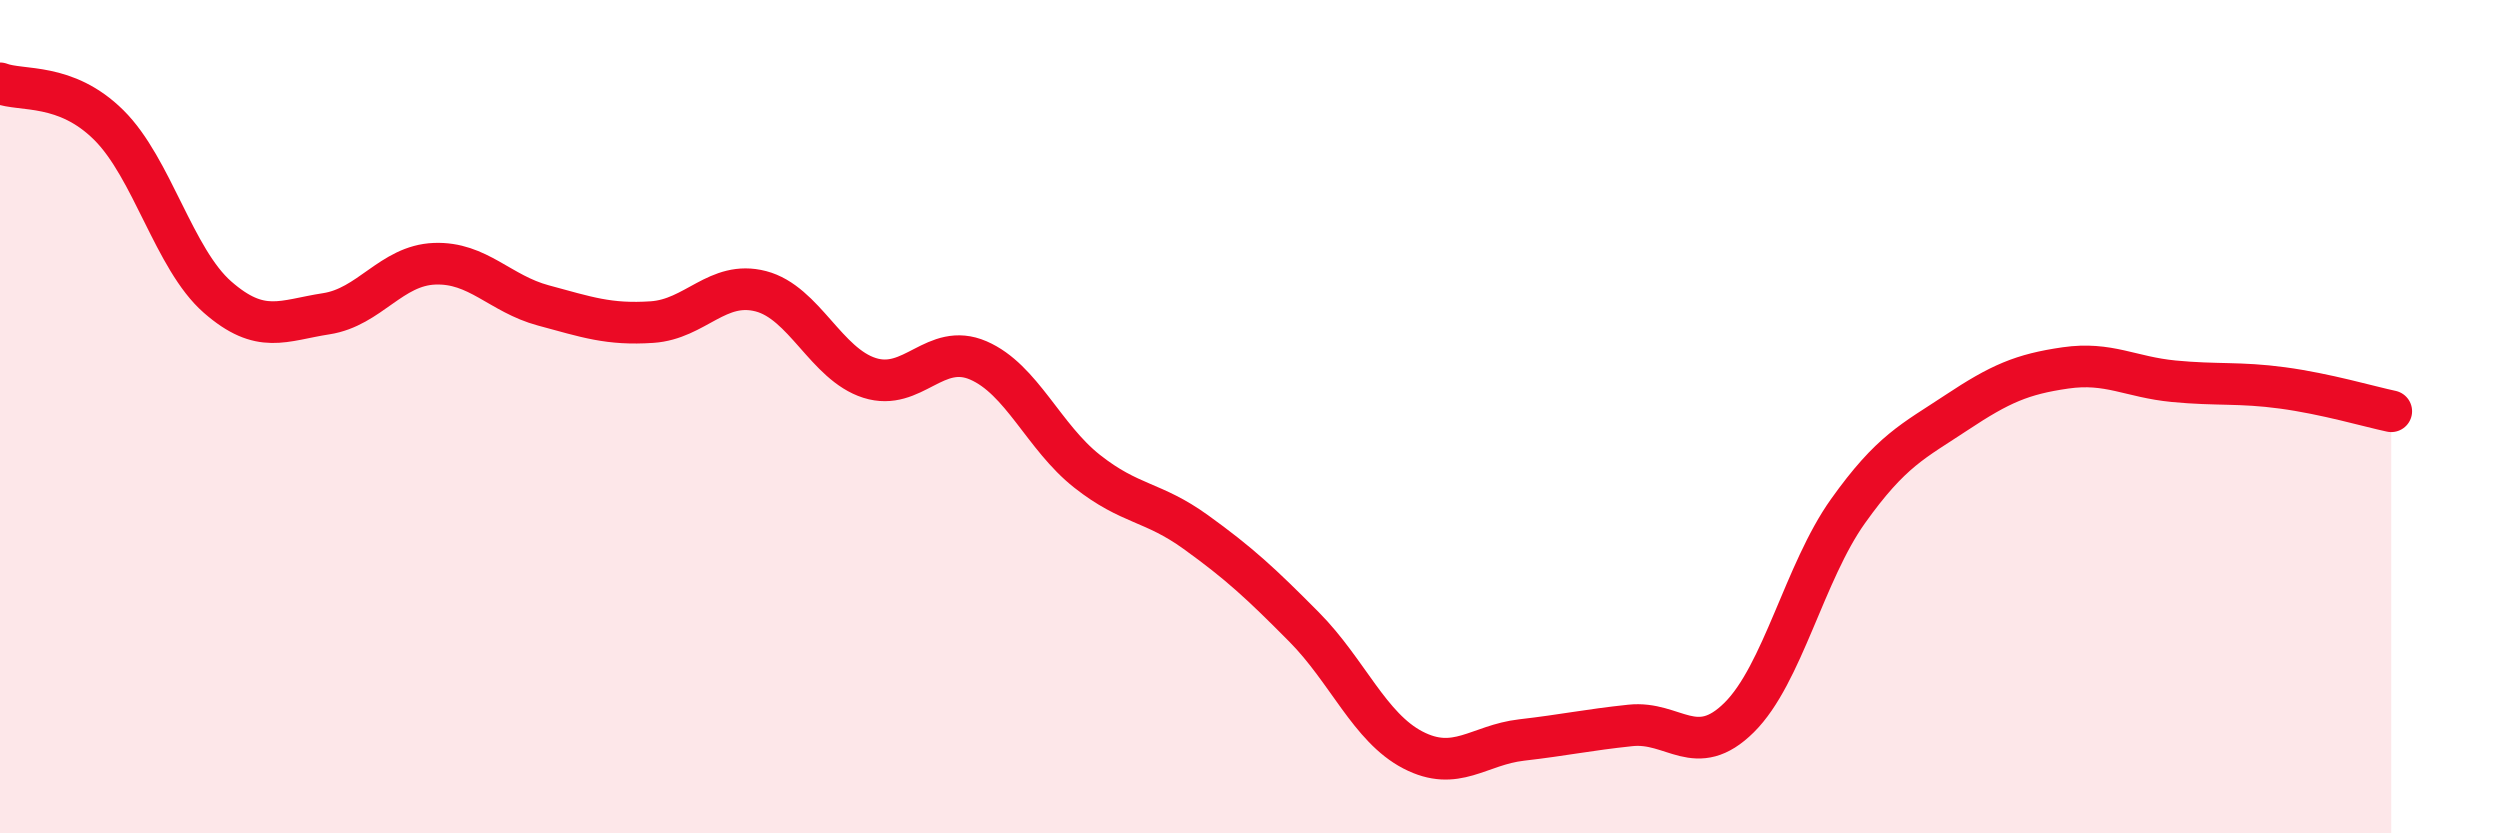
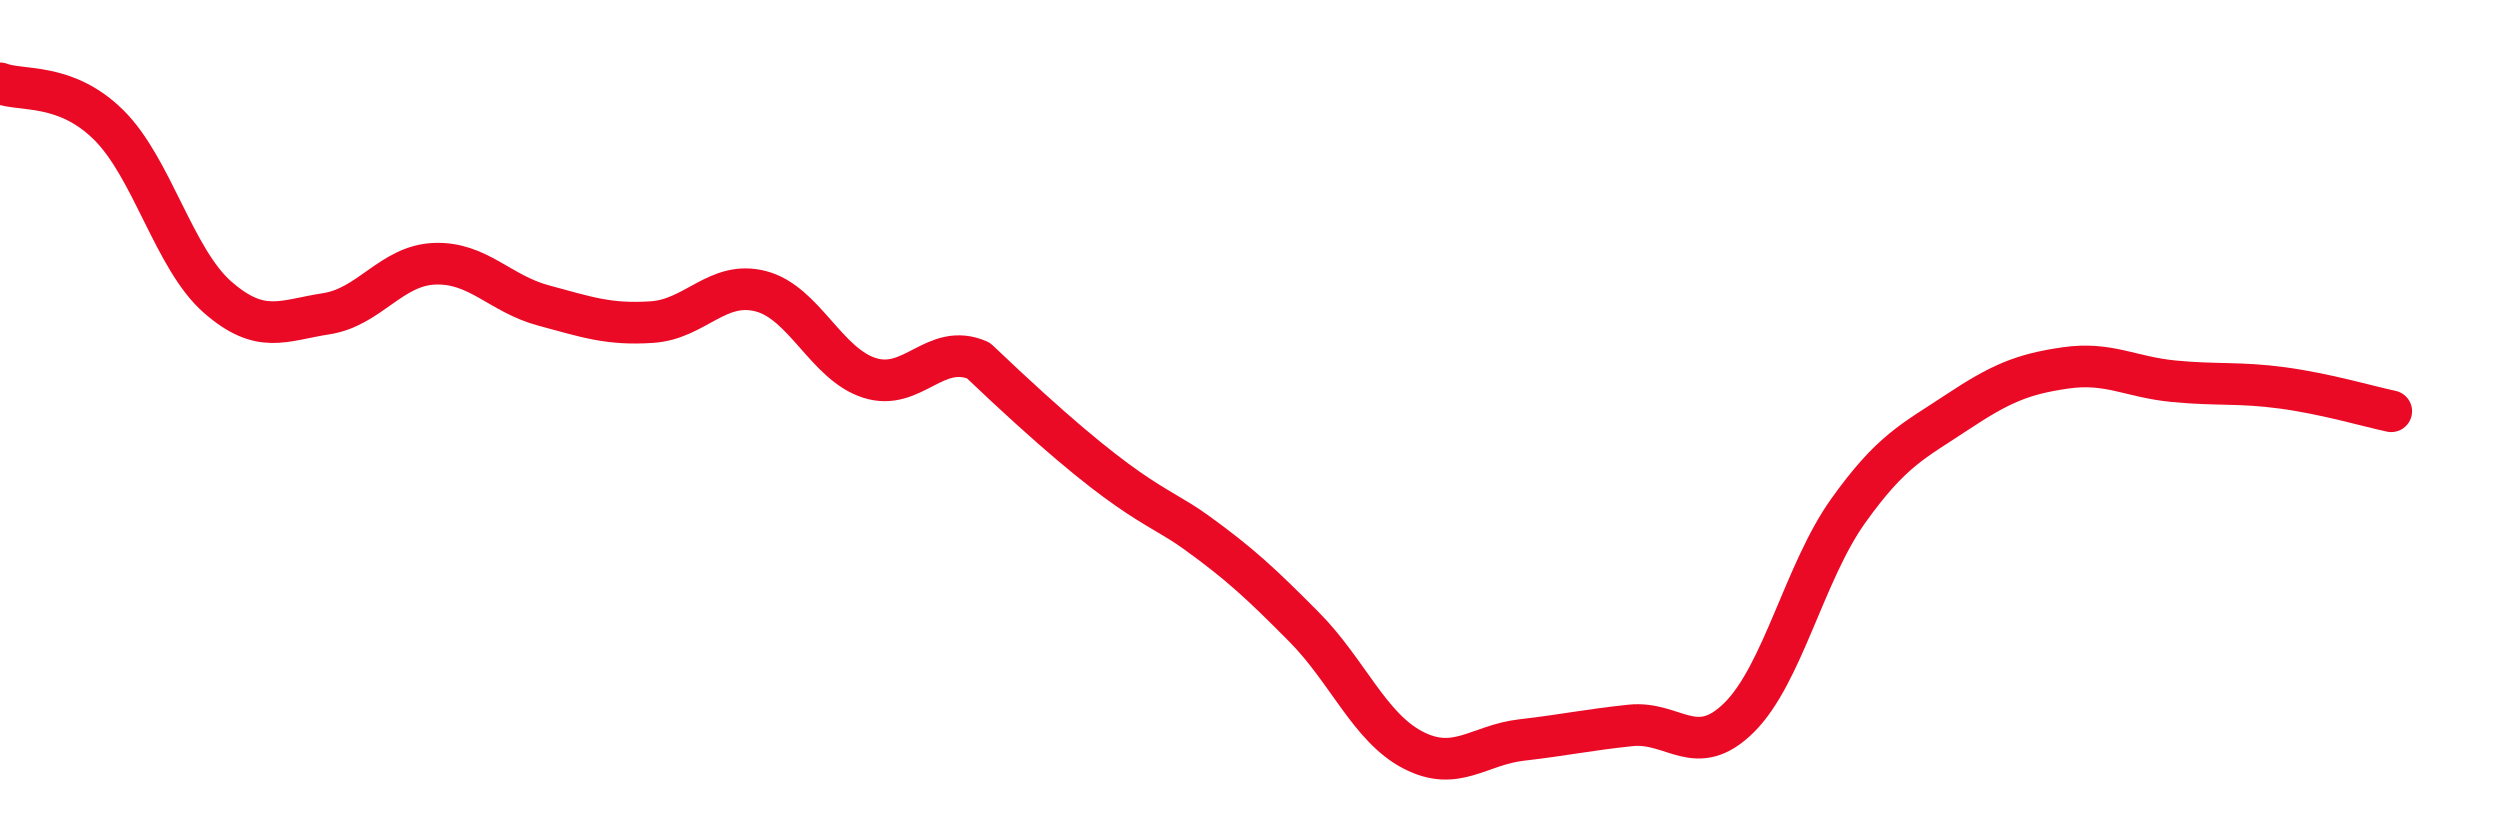
<svg xmlns="http://www.w3.org/2000/svg" width="60" height="20" viewBox="0 0 60 20">
-   <path d="M 0,2 C 0.52,2.2 1.57,1.97 2.61,3 C 3.65,4.03 4.18,6.22 5.22,7.13 C 6.26,8.04 6.79,7.69 7.83,7.53 C 8.87,7.37 9.39,6.37 10.43,6.33 C 11.47,6.29 12,7.05 13.04,7.33 C 14.08,7.61 14.61,7.8 15.65,7.73 C 16.69,7.66 17.22,6.72 18.26,6.99 C 19.3,7.26 19.83,8.74 20.87,9.07 C 21.91,9.4 22.44,8.2 23.48,8.65 C 24.52,9.1 25.05,10.49 26.09,11.31 C 27.13,12.13 27.66,12.02 28.7,12.77 C 29.74,13.52 30.26,14 31.3,15.05 C 32.34,16.1 32.87,17.46 33.91,18 C 34.95,18.54 35.48,17.88 36.52,17.76 C 37.56,17.64 38.09,17.52 39.13,17.41 C 40.17,17.3 40.7,18.25 41.74,17.22 C 42.78,16.19 43.31,13.73 44.35,12.27 C 45.39,10.81 45.92,10.59 46.96,9.9 C 48,9.21 48.53,8.98 49.57,8.83 C 50.61,8.68 51.13,9.05 52.17,9.15 C 53.21,9.25 53.74,9.17 54.78,9.31 C 55.82,9.45 56.87,9.76 57.39,9.87L57.39 20L0 20Z" fill="#EB0A25" opacity="0.1" stroke-linecap="round" stroke-linejoin="round" />
-   <path d="M 0,2 C 0.52,2.2 1.57,1.97 2.61,3 C 3.65,4.03 4.18,6.22 5.22,7.13 C 6.26,8.04 6.79,7.69 7.83,7.53 C 8.87,7.37 9.39,6.37 10.43,6.33 C 11.47,6.29 12,7.05 13.04,7.33 C 14.08,7.61 14.61,7.8 15.65,7.73 C 16.69,7.66 17.22,6.72 18.26,6.99 C 19.3,7.26 19.83,8.74 20.87,9.07 C 21.91,9.4 22.44,8.2 23.48,8.65 C 24.52,9.1 25.05,10.49 26.09,11.31 C 27.13,12.13 27.66,12.02 28.7,12.77 C 29.74,13.52 30.26,14 31.3,15.05 C 32.34,16.1 32.87,17.46 33.91,18 C 34.95,18.54 35.48,17.88 36.52,17.76 C 37.56,17.64 38.09,17.52 39.13,17.41 C 40.17,17.3 40.7,18.25 41.74,17.22 C 42.78,16.19 43.31,13.73 44.35,12.27 C 45.39,10.81 45.92,10.59 46.96,9.9 C 48,9.21 48.53,8.98 49.57,8.83 C 50.61,8.68 51.13,9.05 52.17,9.15 C 53.21,9.25 53.74,9.17 54.78,9.31 C 55.82,9.45 56.87,9.76 57.39,9.87" stroke="#EB0A25" stroke-width="1" fill="none" stroke-linecap="round" stroke-linejoin="round" />
+   <path d="M 0,2 C 0.52,2.2 1.57,1.97 2.61,3 C 3.65,4.03 4.18,6.22 5.22,7.13 C 6.26,8.04 6.79,7.69 7.83,7.53 C 8.87,7.37 9.39,6.37 10.43,6.33 C 11.47,6.29 12,7.05 13.04,7.33 C 14.08,7.61 14.61,7.8 15.65,7.73 C 16.69,7.66 17.22,6.72 18.26,6.99 C 19.3,7.26 19.83,8.74 20.87,9.07 C 21.91,9.4 22.44,8.2 23.48,8.65 C 27.13,12.13 27.66,12.02 28.7,12.77 C 29.74,13.52 30.26,14 31.3,15.05 C 32.34,16.1 32.87,17.46 33.91,18 C 34.95,18.54 35.48,17.88 36.52,17.76 C 37.56,17.64 38.09,17.52 39.13,17.41 C 40.17,17.3 40.7,18.25 41.74,17.22 C 42.78,16.19 43.31,13.73 44.35,12.27 C 45.39,10.81 45.92,10.59 46.96,9.9 C 48,9.21 48.53,8.98 49.57,8.83 C 50.61,8.68 51.13,9.05 52.17,9.15 C 53.21,9.25 53.74,9.17 54.78,9.31 C 55.82,9.45 56.87,9.76 57.39,9.87" stroke="#EB0A25" stroke-width="1" fill="none" stroke-linecap="round" stroke-linejoin="round" />
</svg>